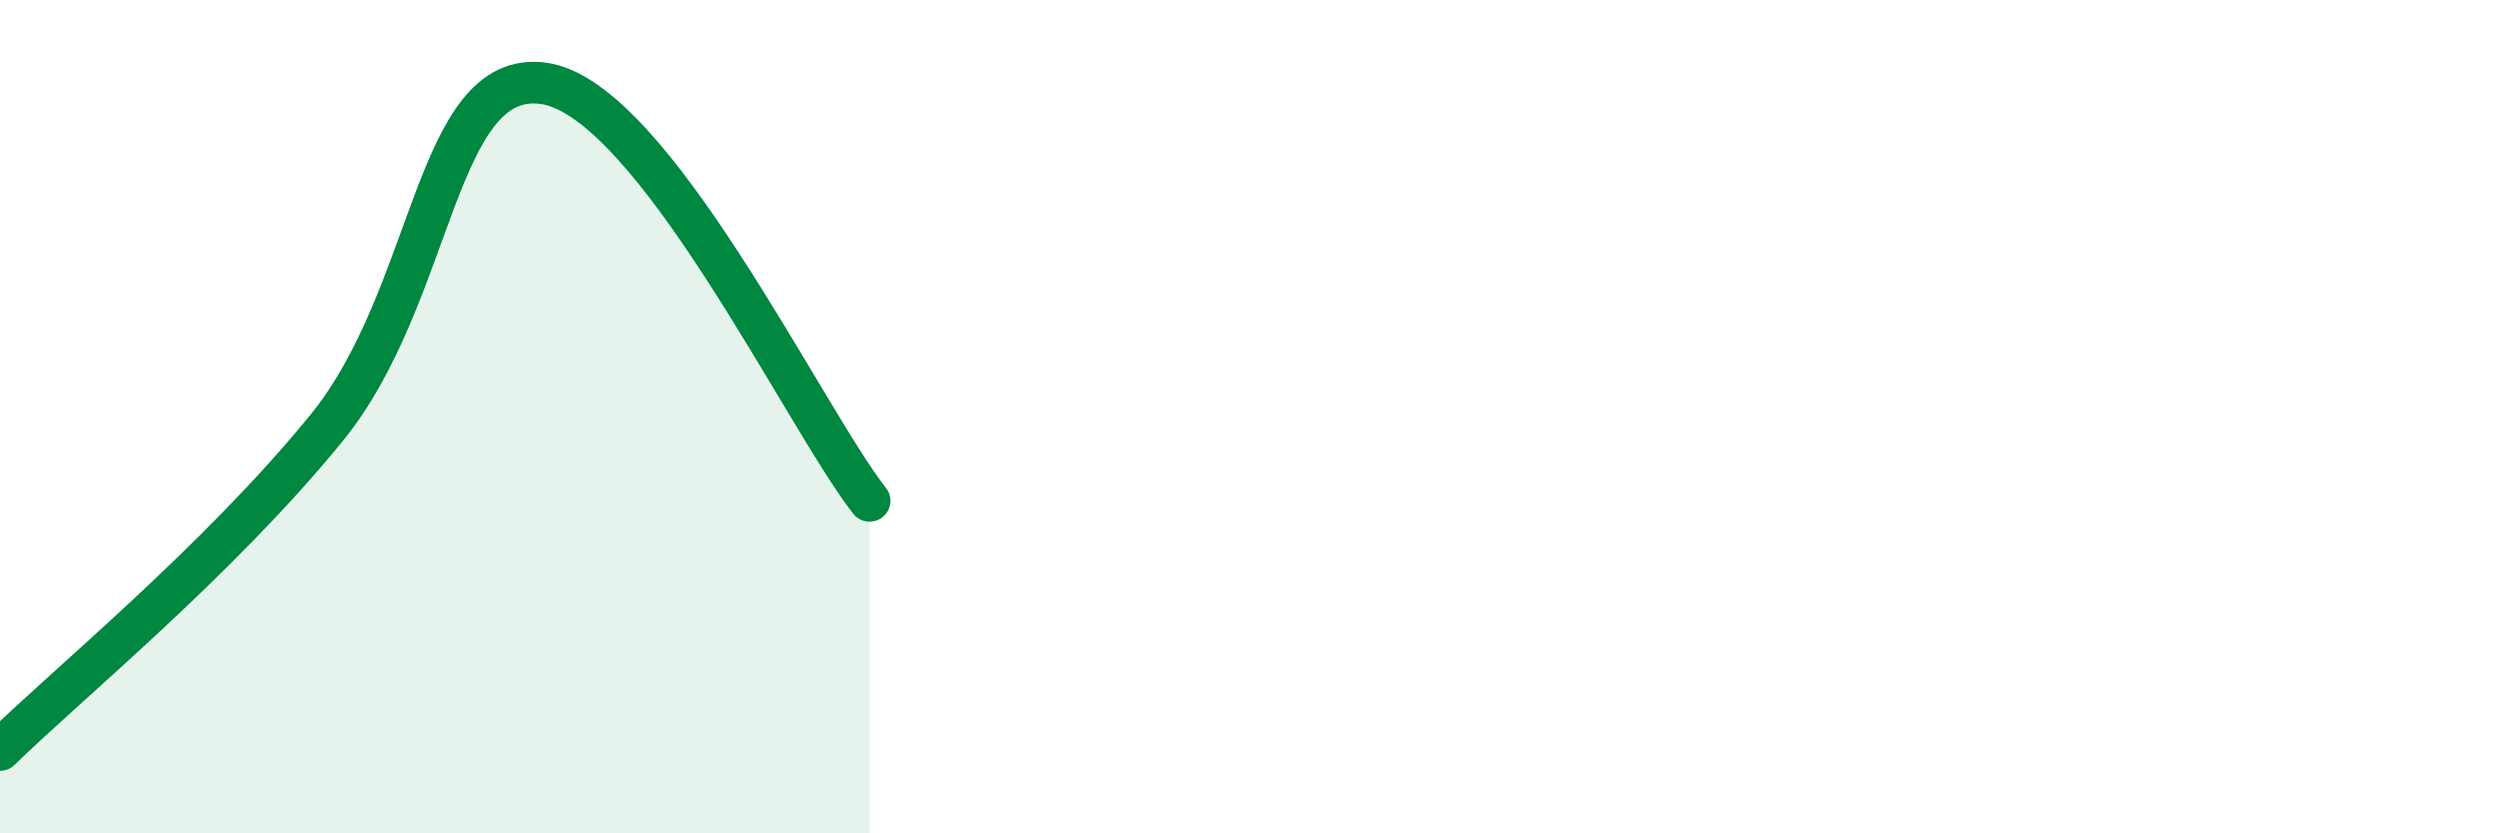
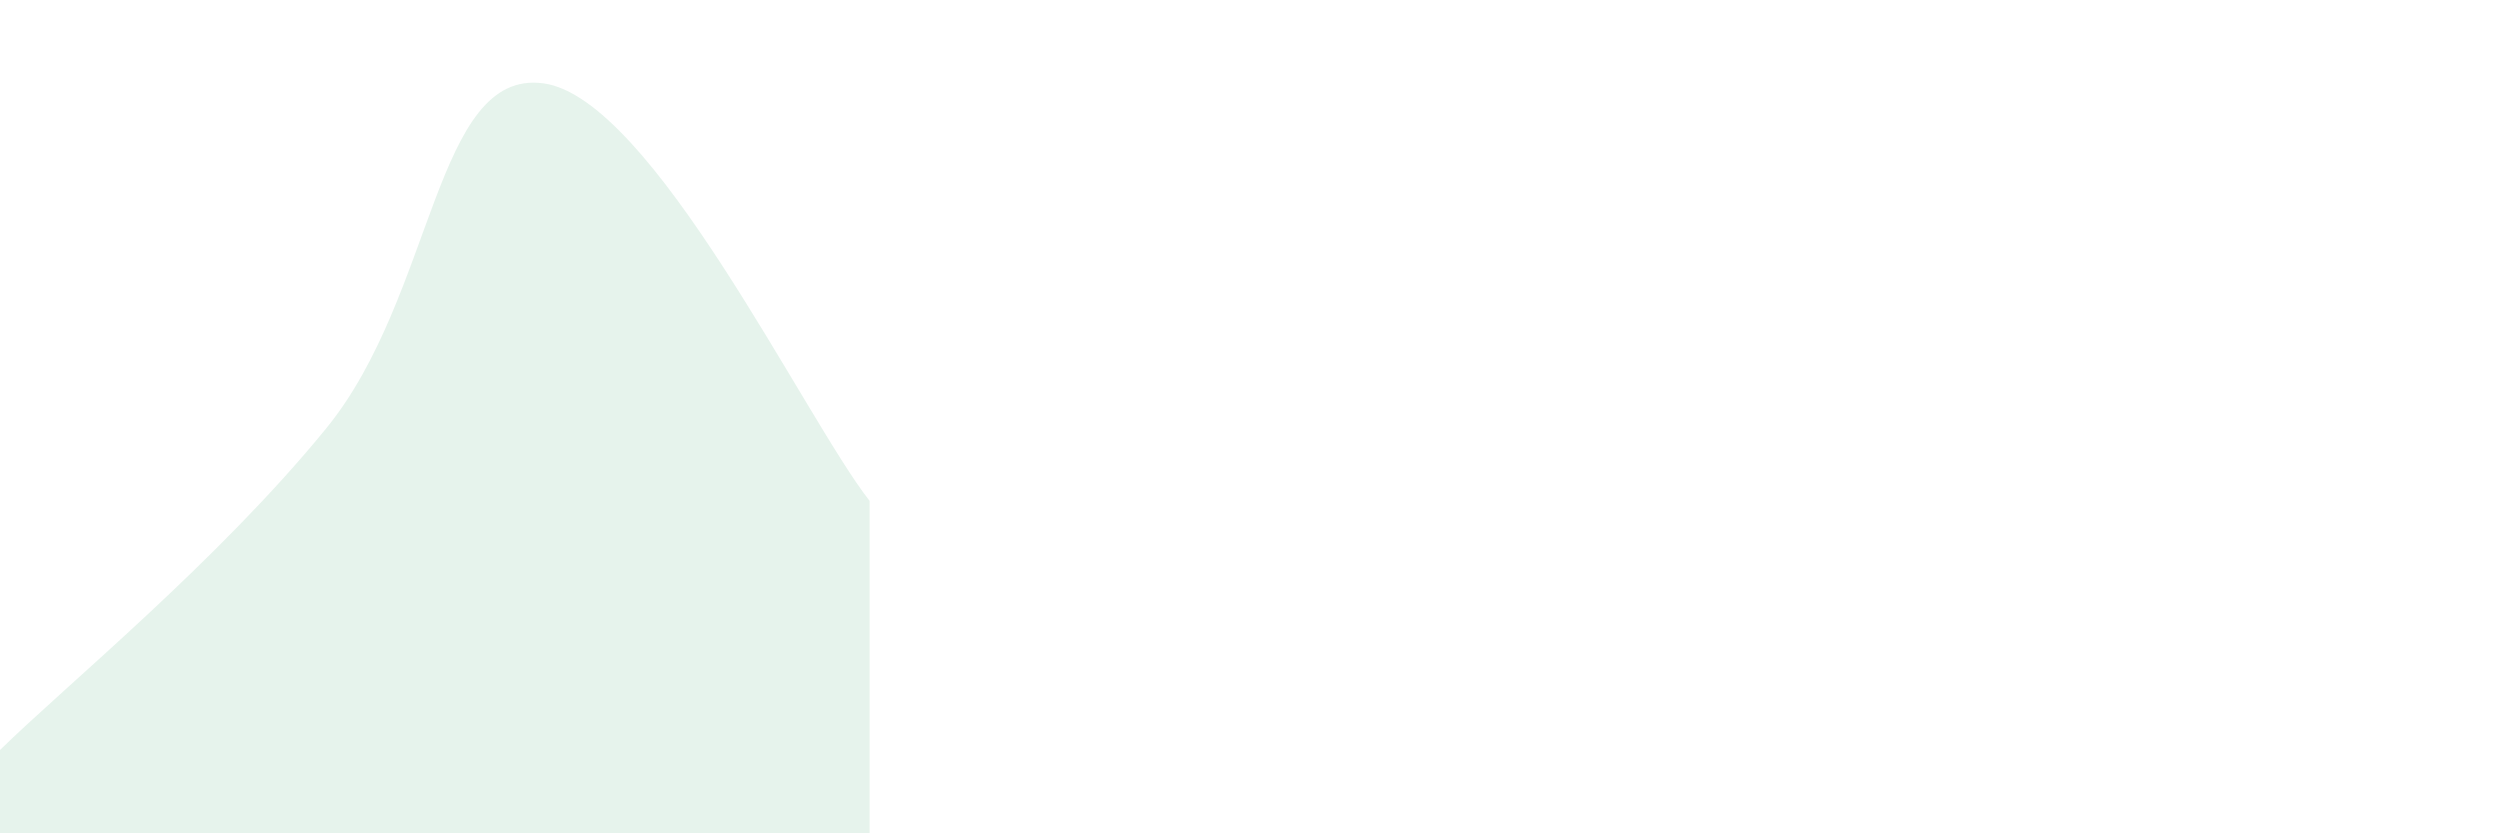
<svg xmlns="http://www.w3.org/2000/svg" width="60" height="20" viewBox="0 0 60 20">
  <path d="M 0,18 C 1.57,16.46 5.22,13.48 7.83,10.28 C 10.44,7.08 10.43,1.65 13.04,2 C 15.65,2.35 19.3,10.02 20.87,12.02L20.87 20L0 20Z" fill="#008740" opacity="0.1" stroke-linecap="round" stroke-linejoin="round" />
-   <path d="M 0,18 C 1.57,16.46 5.22,13.48 7.83,10.28 C 10.44,7.08 10.43,1.65 13.04,2 C 15.65,2.35 19.3,10.02 20.87,12.02" stroke="#008740" stroke-width="1" fill="none" stroke-linecap="round" stroke-linejoin="round" />
</svg>